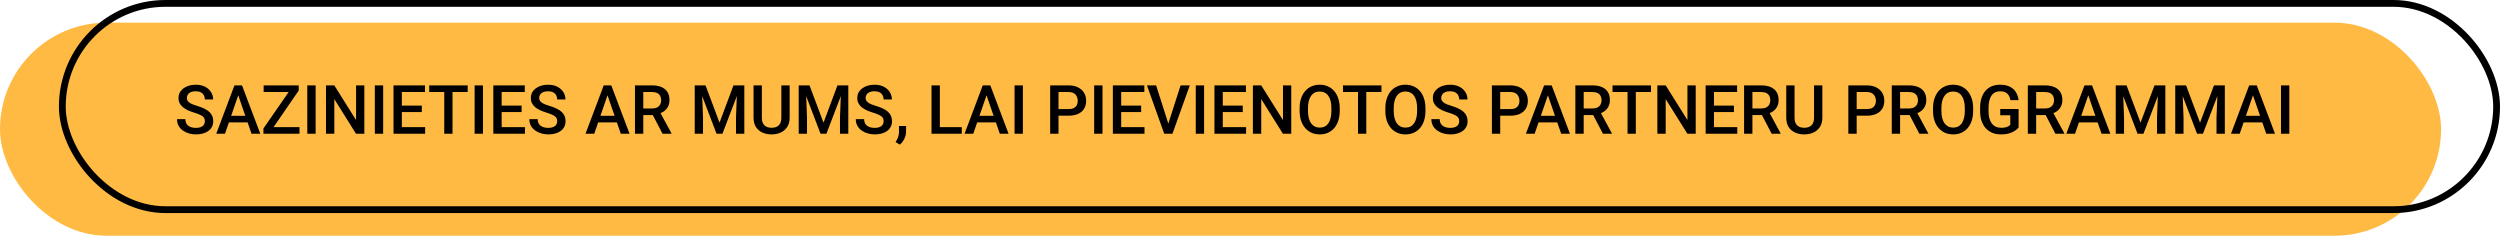
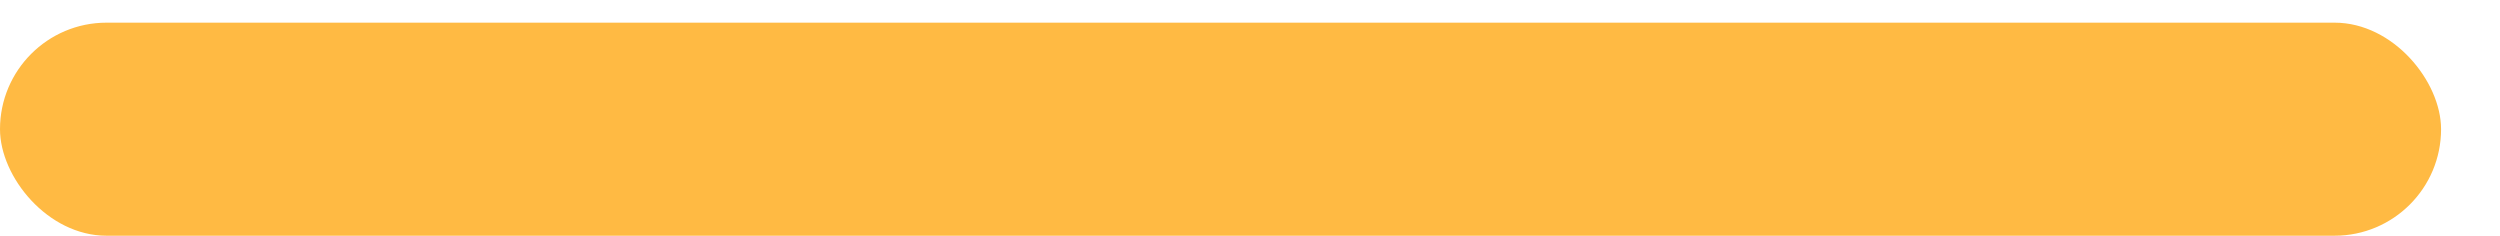
<svg xmlns="http://www.w3.org/2000/svg" width="1103" height="104" viewBox="0 0 1103 104" fill="none">
  <rect y="10" width="1077" height="94" rx="47" fill="#FFBA43" />
-   <rect x="27.5" y="1.5" width="1074" height="91" rx="45.5" stroke="black" stroke-width="3" />
-   <path d="M90.389 53.507C90.389 53.067 90.32 52.677 90.184 52.335C90.057 51.993 89.827 51.681 89.495 51.398C89.163 51.114 88.694 50.841 88.089 50.577C87.493 50.304 86.731 50.025 85.804 49.742C84.788 49.43 83.851 49.083 82.991 48.702C82.142 48.312 81.399 47.862 80.765 47.355C80.13 46.837 79.637 46.246 79.285 45.582C78.934 44.908 78.758 44.132 78.758 43.253C78.758 42.384 78.939 41.593 79.3 40.88C79.671 40.167 80.193 39.552 80.867 39.034C81.551 38.507 82.356 38.102 83.284 37.818C84.212 37.525 85.237 37.379 86.36 37.379C87.942 37.379 89.305 37.672 90.447 38.258C91.6 38.844 92.483 39.63 93.099 40.616C93.724 41.602 94.036 42.691 94.036 43.883H90.389C90.389 43.18 90.237 42.56 89.935 42.023C89.642 41.476 89.192 41.046 88.587 40.733C87.991 40.421 87.234 40.265 86.316 40.265C85.447 40.265 84.725 40.397 84.148 40.66C83.572 40.924 83.143 41.28 82.859 41.73C82.576 42.179 82.435 42.687 82.435 43.253C82.435 43.653 82.527 44.02 82.713 44.352C82.898 44.674 83.182 44.977 83.562 45.26C83.943 45.533 84.422 45.792 84.998 46.036C85.574 46.28 86.253 46.515 87.034 46.739C88.216 47.091 89.246 47.481 90.125 47.911C91.004 48.331 91.736 48.81 92.322 49.347C92.908 49.884 93.348 50.494 93.641 51.178C93.934 51.852 94.08 52.618 94.08 53.477C94.08 54.376 93.899 55.187 93.538 55.909C93.177 56.622 92.659 57.232 91.985 57.74C91.321 58.238 90.52 58.624 89.583 58.898C88.655 59.161 87.62 59.293 86.478 59.293C85.452 59.293 84.441 59.156 83.445 58.883C82.459 58.609 81.561 58.194 80.75 57.638C79.939 57.071 79.295 56.368 78.816 55.528C78.338 54.679 78.099 53.688 78.099 52.555H81.775C81.775 53.248 81.893 53.839 82.127 54.327C82.371 54.815 82.708 55.216 83.138 55.528C83.567 55.831 84.065 56.056 84.632 56.202C85.208 56.349 85.823 56.422 86.478 56.422C87.337 56.422 88.055 56.3 88.631 56.056C89.217 55.812 89.656 55.47 89.949 55.03C90.242 54.591 90.389 54.083 90.389 53.507ZM105.638 40.514L99.266 59L95.413 59L103.44 37.672H105.901L105.638 40.514ZM110.97 59L104.583 40.514L104.305 37.672H106.78L114.837 59L110.97 59ZM110.662 51.09V54.005H99.061V51.09H110.662ZM132.137 56.085V59H117.327V56.085H132.137ZM131.8 39.942L118.689 59H116.229V56.671L129.383 37.672H131.8V39.942ZM130.438 37.672V40.602L116.316 40.602V37.672L130.438 37.672ZM139.256 37.672V59H135.579V37.672H139.256ZM160.745 37.672V59H157.068L147.503 43.722V59H143.826V37.672H147.503L157.098 52.98V37.672H160.745ZM169.051 37.672V59H165.374V37.672H169.051ZM187.581 56.085V59H176.258V56.085H187.581ZM177.298 37.672V59H173.621V37.672L177.298 37.672ZM186.102 46.578V49.449H176.258V46.578H186.102ZM187.508 37.672V40.602H176.258V37.672L187.508 37.672ZM199.651 37.672V59H196.004V37.672H199.651ZM206.346 37.672V40.602H189.368V37.672H206.346ZM213.084 37.672V59H209.407V37.672H213.084ZM231.614 56.085V59L220.291 59V56.085L231.614 56.085ZM221.331 37.672V59H217.654V37.672H221.331ZM230.135 46.578V49.449L220.291 49.449V46.578H230.135ZM231.541 37.672V40.602H220.291V37.672H231.541ZM245.838 53.507C245.838 53.067 245.77 52.677 245.633 52.335C245.506 51.993 245.276 51.681 244.944 51.398C244.612 51.114 244.144 50.841 243.538 50.577C242.942 50.304 242.181 50.025 241.253 49.742C240.237 49.43 239.3 49.083 238.44 48.702C237.591 48.312 236.849 47.862 236.214 47.355C235.579 46.837 235.086 46.246 234.734 45.582C234.383 44.908 234.207 44.132 234.207 43.253C234.207 42.384 234.388 41.593 234.749 40.88C235.12 40.167 235.643 39.552 236.316 39.034C237 38.507 237.806 38.102 238.733 37.818C239.661 37.525 240.687 37.379 241.81 37.379C243.392 37.379 244.754 37.672 245.896 38.258C247.049 38.844 247.933 39.63 248.548 40.616C249.173 41.602 249.485 42.691 249.485 43.883H245.838C245.838 43.18 245.687 42.56 245.384 42.023C245.091 41.476 244.642 41.046 244.036 40.733C243.44 40.421 242.684 40.265 241.766 40.265C240.896 40.265 240.174 40.397 239.598 40.66C239.021 40.924 238.592 41.28 238.309 41.73C238.025 42.179 237.884 42.687 237.884 43.253C237.884 43.653 237.977 44.02 238.162 44.352C238.348 44.674 238.631 44.977 239.012 45.26C239.393 45.533 239.871 45.792 240.447 46.036C241.023 46.28 241.702 46.515 242.483 46.739C243.665 47.091 244.695 47.481 245.574 47.911C246.453 48.331 247.186 48.81 247.771 49.347C248.357 49.884 248.797 50.494 249.09 51.178C249.383 51.852 249.529 52.618 249.529 53.477C249.529 54.376 249.349 55.187 248.987 55.909C248.626 56.622 248.108 57.232 247.435 57.74C246.771 58.238 245.97 58.624 245.032 58.898C244.104 59.161 243.069 59.293 241.927 59.293C240.901 59.293 239.891 59.156 238.895 58.883C237.908 58.609 237.01 58.194 236.199 57.638C235.389 57.071 234.744 56.368 234.266 55.528C233.787 54.679 233.548 53.688 233.548 52.555H237.225C237.225 53.248 237.342 53.839 237.576 54.327C237.82 54.815 238.157 55.216 238.587 55.528C239.017 55.831 239.515 56.056 240.081 56.202C240.657 56.349 241.272 56.422 241.927 56.422C242.786 56.422 243.504 56.3 244.08 56.056C244.666 55.812 245.105 55.47 245.398 55.03C245.691 54.591 245.838 54.083 245.838 53.507ZM268.558 40.514L262.186 59H258.333L266.36 37.672L268.821 37.672L268.558 40.514ZM273.89 59L267.503 40.514L267.225 37.672L269.7 37.672L277.757 59H273.89ZM273.582 51.09V54.005L261.98 54.005V51.09L273.582 51.09ZM280.145 37.672H287.688C289.31 37.672 290.691 37.916 291.834 38.404C292.977 38.893 293.851 39.615 294.456 40.572C295.071 41.52 295.379 42.691 295.379 44.088C295.379 45.152 295.184 46.09 294.793 46.9C294.402 47.711 293.851 48.395 293.138 48.951C292.425 49.498 291.575 49.923 290.589 50.226L289.476 50.768L282.693 50.768L282.664 47.852L287.747 47.852C288.626 47.852 289.358 47.696 289.944 47.384C290.53 47.071 290.97 46.647 291.263 46.109C291.565 45.562 291.717 44.947 291.717 44.264C291.717 43.522 291.57 42.877 291.277 42.33C290.994 41.773 290.555 41.349 289.959 41.056C289.363 40.753 288.606 40.602 287.688 40.602H283.821V59H280.145V37.672ZM292.317 59L287.308 49.42L291.16 49.405L296.243 58.81V59H292.317ZM308.006 37.672H311.287L317.454 54.122L323.606 37.672L326.888 37.672L318.743 59H316.136L308.006 37.672ZM306.512 37.672H309.632L310.174 51.91V59H306.512V37.672ZM325.262 37.672L328.396 37.672V59H324.72V51.91L325.262 37.672ZM344.729 37.672H348.392V51.925C348.392 53.546 348.04 54.903 347.337 55.997C346.634 57.091 345.677 57.916 344.466 58.473C343.265 59.02 341.922 59.293 340.438 59.293C338.904 59.293 337.537 59.02 336.336 58.473C335.135 57.916 334.188 57.091 333.494 55.997C332.811 54.903 332.469 53.546 332.469 51.925V37.672H336.131V51.925C336.131 52.95 336.307 53.795 336.658 54.459C337.01 55.113 337.508 55.597 338.152 55.909C338.797 56.222 339.559 56.378 340.438 56.378C341.316 56.378 342.073 56.222 342.708 55.909C343.353 55.597 343.851 55.113 344.202 54.459C344.554 53.795 344.729 52.95 344.729 51.925V37.672ZM353.885 37.672H357.166L363.333 54.122L369.485 37.672H372.767L364.622 59H362.015L353.885 37.672ZM352.391 37.672H355.511L356.053 51.91V59H352.391V37.672ZM371.141 37.672H374.275V59H370.599V51.91L371.141 37.672ZM389.861 53.507C389.861 53.067 389.793 52.677 389.656 52.335C389.529 51.993 389.3 51.681 388.968 51.398C388.636 51.114 388.167 50.841 387.562 50.577C386.966 50.304 386.204 50.025 385.276 49.742C384.261 49.43 383.323 49.083 382.464 48.702C381.614 48.312 380.872 47.862 380.237 47.355C379.603 46.837 379.109 46.246 378.758 45.582C378.406 44.908 378.23 44.132 378.23 43.253C378.23 42.384 378.411 41.593 378.772 40.88C379.144 40.167 379.666 39.552 380.34 39.034C381.023 38.507 381.829 38.102 382.757 37.818C383.685 37.525 384.71 37.379 385.833 37.379C387.415 37.379 388.777 37.672 389.92 38.258C391.072 38.844 391.956 39.63 392.571 40.616C393.196 41.602 393.509 42.691 393.509 43.883H389.861C389.861 43.18 389.71 42.56 389.407 42.023C389.114 41.476 388.665 41.046 388.06 40.733C387.464 40.421 386.707 40.265 385.789 40.265C384.92 40.265 384.197 40.397 383.621 40.66C383.045 40.924 382.615 41.28 382.332 41.73C382.049 42.179 381.907 42.687 381.907 43.253C381.907 43.653 382 44.02 382.186 44.352C382.371 44.674 382.654 44.977 383.035 45.26C383.416 45.533 383.895 45.792 384.471 46.036C385.047 46.28 385.726 46.515 386.507 46.739C387.688 47.091 388.719 47.481 389.598 47.911C390.477 48.331 391.209 48.81 391.795 49.347C392.381 49.884 392.82 50.494 393.113 51.178C393.406 51.852 393.553 52.618 393.553 53.477C393.553 54.376 393.372 55.187 393.011 55.909C392.649 56.622 392.132 57.232 391.458 57.74C390.794 58.238 389.993 58.624 389.056 58.898C388.128 59.161 387.093 59.293 385.95 59.293C384.925 59.293 383.914 59.156 382.918 58.883C381.932 58.609 381.033 58.194 380.223 57.638C379.412 57.071 378.768 56.368 378.289 55.528C377.811 54.679 377.571 53.688 377.571 52.555H381.248C381.248 53.248 381.365 53.839 381.6 54.327C381.844 54.815 382.181 55.216 382.61 55.528C383.04 55.831 383.538 56.056 384.104 56.202C384.681 56.349 385.296 56.422 385.95 56.422C386.81 56.422 387.527 56.3 388.104 56.056C388.689 55.812 389.129 55.47 389.422 55.03C389.715 54.591 389.861 54.083 389.861 53.507ZM399.764 55.602L399.749 58.121C399.749 59.117 399.5 60.143 399.002 61.197C398.504 62.252 397.845 63.121 397.024 63.805L395.135 62.706C395.408 62.267 395.657 61.822 395.882 61.373C396.106 60.924 396.287 60.445 396.424 59.938C396.561 59.43 396.629 58.868 396.629 58.253V55.602H399.764ZM424.344 56.085V59H413.636V56.085H424.344ZM414.661 37.672V59H410.984V37.672H414.661ZM435.784 40.514L429.412 59H425.56L433.587 37.672H436.048L435.784 40.514ZM441.116 59L434.729 40.514L434.451 37.672H436.927L444.983 59H441.116ZM440.809 51.09V54.005H429.207V51.09H440.809ZM451.297 37.672V59H447.62V37.672H451.297ZM471.438 51.046H465.887V48.131H471.438C472.405 48.131 473.187 47.975 473.782 47.662C474.378 47.35 474.812 46.92 475.086 46.373C475.369 45.816 475.511 45.182 475.511 44.469C475.511 43.795 475.369 43.165 475.086 42.579C474.812 41.983 474.378 41.505 473.782 41.144C473.187 40.782 472.405 40.602 471.438 40.602H467.015V59H463.338V37.672L471.438 37.672C473.089 37.672 474.49 37.965 475.643 38.551C476.805 39.127 477.688 39.928 478.294 40.953C478.899 41.969 479.202 43.131 479.202 44.44C479.202 45.816 478.899 46.998 478.294 47.984C477.688 48.971 476.805 49.727 475.643 50.255C474.49 50.782 473.089 51.046 471.438 51.046ZM486.424 37.672V59H482.747V37.672H486.424ZM504.954 56.085V59L493.631 59V56.085L504.954 56.085ZM494.671 37.672V59H490.994V37.672H494.671ZM503.475 46.578V49.449H493.631V46.578L503.475 46.578ZM504.881 37.672V40.602L493.631 40.602V37.672L504.881 37.672ZM515.267 55.103L520.877 37.672L524.935 37.672L517.288 59H514.549L515.267 55.103ZM510.081 37.672L515.647 55.103L516.409 59H513.655L506.038 37.672H510.081ZM531.248 37.672V59H527.571V37.672H531.248ZM549.778 56.085V59H538.455V56.085H549.778ZM539.495 37.672V59H535.818V37.672H539.495ZM548.299 46.578V49.449H538.455V46.578H548.299ZM549.705 37.672V40.602H538.455V37.672H549.705ZM569.7 37.672V59H566.023L556.458 43.722V59H552.781V37.672H556.458L566.053 52.98V37.672H569.7ZM591.087 47.75V48.922C591.087 50.533 590.877 51.978 590.457 53.258C590.037 54.537 589.437 55.626 588.655 56.524C587.884 57.423 586.956 58.111 585.872 58.59C584.788 59.059 583.587 59.293 582.269 59.293C580.96 59.293 579.764 59.059 578.68 58.59C577.605 58.111 576.673 57.423 575.882 56.524C575.091 55.626 574.476 54.537 574.036 53.258C573.606 51.978 573.392 50.533 573.392 48.922V47.75C573.392 46.139 573.606 44.698 574.036 43.429C574.466 42.149 575.071 41.06 575.853 40.162C576.644 39.254 577.576 38.565 578.65 38.097C579.734 37.618 580.931 37.379 582.239 37.379C583.558 37.379 584.759 37.618 585.843 38.097C586.927 38.565 587.859 39.254 588.641 40.162C589.422 41.06 590.022 42.149 590.442 43.429C590.872 44.698 591.087 46.139 591.087 47.75ZM587.41 48.922V47.721C587.41 46.529 587.293 45.48 587.059 44.571C586.834 43.653 586.497 42.887 586.048 42.272C585.608 41.647 585.066 41.178 584.422 40.865C583.777 40.543 583.05 40.382 582.239 40.382C581.429 40.382 580.706 40.543 580.071 40.865C579.437 41.178 578.895 41.647 578.445 42.272C578.006 42.887 577.669 43.653 577.435 44.571C577.2 45.48 577.083 46.529 577.083 47.721V48.922C577.083 50.113 577.2 51.168 577.435 52.086C577.669 53.004 578.011 53.78 578.46 54.415C578.919 55.04 579.466 55.514 580.101 55.836C580.735 56.148 581.458 56.305 582.269 56.305C583.089 56.305 583.816 56.148 584.451 55.836C585.086 55.514 585.623 55.04 586.062 54.415C586.502 53.78 586.834 53.004 587.059 52.086C587.293 51.168 587.41 50.113 587.41 48.922ZM602.806 37.672V59H599.158V37.672H602.806ZM609.5 37.672V40.602H592.522V37.672H609.5ZM628.909 47.75V48.922C628.909 50.533 628.699 51.978 628.279 53.258C627.859 54.537 627.259 55.626 626.478 56.524C625.706 57.423 624.778 58.111 623.694 58.59C622.61 59.059 621.409 59.293 620.091 59.293C618.782 59.293 617.586 59.059 616.502 58.59C615.428 58.111 614.495 57.423 613.704 56.524C612.913 55.626 612.298 54.537 611.858 53.258C611.429 51.978 611.214 50.533 611.214 48.922V47.75C611.214 46.139 611.429 44.698 611.858 43.429C612.288 42.149 612.894 41.06 613.675 40.162C614.466 39.254 615.398 38.565 616.473 38.097C617.557 37.618 618.753 37.379 620.062 37.379C621.38 37.379 622.581 37.618 623.665 38.097C624.749 38.565 625.682 39.254 626.463 40.162C627.244 41.06 627.845 42.149 628.265 43.429C628.694 44.698 628.909 46.139 628.909 47.75ZM625.232 48.922V47.721C625.232 46.529 625.115 45.48 624.881 44.571C624.656 43.653 624.319 42.887 623.87 42.272C623.431 41.647 622.889 41.178 622.244 40.865C621.6 40.543 620.872 40.382 620.062 40.382C619.251 40.382 618.528 40.543 617.894 40.865C617.259 41.178 616.717 41.647 616.268 42.272C615.828 42.887 615.491 43.653 615.257 44.571C615.022 45.48 614.905 46.529 614.905 47.721V48.922C614.905 50.113 615.022 51.168 615.257 52.086C615.491 53.004 615.833 53.78 616.282 54.415C616.741 55.04 617.288 55.514 617.923 55.836C618.558 56.148 619.28 56.305 620.091 56.305C620.911 56.305 621.639 56.148 622.273 55.836C622.908 55.514 623.445 55.04 623.885 54.415C624.324 53.78 624.656 53.004 624.881 52.086C625.115 51.168 625.232 50.113 625.232 48.922ZM643.807 53.507C643.807 53.067 643.738 52.677 643.602 52.335C643.475 51.993 643.245 51.681 642.913 51.398C642.581 51.114 642.112 50.841 641.507 50.577C640.911 50.304 640.149 50.025 639.222 49.742C638.206 49.43 637.269 49.083 636.409 48.702C635.56 48.312 634.817 47.862 634.183 47.355C633.548 46.837 633.055 46.246 632.703 45.582C632.352 44.908 632.176 44.132 632.176 43.253C632.176 42.384 632.356 41.593 632.718 40.88C633.089 40.167 633.611 39.552 634.285 39.034C634.969 38.507 635.774 38.102 636.702 37.818C637.63 37.525 638.655 37.379 639.778 37.379C641.36 37.379 642.723 37.672 643.865 38.258C645.018 38.844 645.901 39.63 646.517 40.616C647.142 41.602 647.454 42.691 647.454 43.883H643.807C643.807 43.18 643.655 42.56 643.353 42.023C643.06 41.476 642.61 41.046 642.005 40.733C641.409 40.421 640.652 40.265 639.734 40.265C638.865 40.265 638.143 40.397 637.566 40.66C636.99 40.924 636.561 41.28 636.277 41.73C635.994 42.179 635.853 42.687 635.853 43.253C635.853 43.653 635.945 44.02 636.131 44.352C636.316 44.674 636.6 44.977 636.98 45.26C637.361 45.533 637.84 45.792 638.416 46.036C638.992 46.28 639.671 46.515 640.452 46.739C641.634 47.091 642.664 47.481 643.543 47.911C644.422 48.331 645.154 48.81 645.74 49.347C646.326 49.884 646.766 50.494 647.059 51.178C647.352 51.852 647.498 52.618 647.498 53.477C647.498 54.376 647.317 55.187 646.956 55.909C646.595 56.622 646.077 57.232 645.403 57.74C644.739 58.238 643.938 58.624 643.001 58.898C642.073 59.161 641.038 59.293 639.896 59.293C638.87 59.293 637.859 59.156 636.863 58.883C635.877 58.609 634.979 58.194 634.168 57.638C633.357 57.071 632.713 56.368 632.234 55.528C631.756 54.679 631.517 53.688 631.517 52.555H635.193C635.193 53.248 635.311 53.839 635.545 54.327C635.789 54.815 636.126 55.216 636.556 55.528C636.985 55.831 637.483 56.056 638.05 56.202C638.626 56.349 639.241 56.422 639.896 56.422C640.755 56.422 641.473 56.3 642.049 56.056C642.635 55.812 643.074 55.47 643.367 55.03C643.66 54.591 643.807 54.083 643.807 53.507ZM666.321 51.046H660.77V48.131H666.321C667.288 48.131 668.069 47.975 668.665 47.662C669.261 47.35 669.695 46.92 669.969 46.373C670.252 45.816 670.394 45.182 670.394 44.469C670.394 43.795 670.252 43.165 669.969 42.579C669.695 41.983 669.261 41.505 668.665 41.144C668.069 40.782 667.288 40.602 666.321 40.602H661.897V59H658.221V37.672H666.321C667.972 37.672 669.373 37.965 670.525 38.551C671.688 39.127 672.571 39.928 673.177 40.953C673.782 41.969 674.085 43.131 674.085 44.44C674.085 45.816 673.782 46.998 673.177 47.984C672.571 48.971 671.688 49.727 670.525 50.255C669.373 50.782 667.972 51.046 666.321 51.046ZM683.46 40.514L677.088 59H673.235L681.263 37.672H683.724L683.46 40.514ZM688.792 59L682.405 40.514L682.127 37.672H684.603L692.659 59H688.792ZM688.484 51.09V54.005L676.883 54.005V51.09L688.484 51.09ZM695.047 37.672L702.591 37.672C704.212 37.672 705.594 37.916 706.736 38.404C707.879 38.893 708.753 39.615 709.358 40.572C709.974 41.52 710.281 42.691 710.281 44.088C710.281 45.152 710.086 46.09 709.695 46.9C709.305 47.711 708.753 48.395 708.04 48.951C707.327 49.498 706.478 49.923 705.491 50.226L704.378 50.768H697.596L697.566 47.852H702.649C703.528 47.852 704.261 47.696 704.847 47.384C705.433 47.071 705.872 46.647 706.165 46.109C706.468 45.562 706.619 44.947 706.619 44.264C706.619 43.522 706.473 42.877 706.18 42.33C705.896 41.773 705.457 41.349 704.861 41.056C704.266 40.753 703.509 40.602 702.591 40.602H698.724V59H695.047V37.672ZM707.22 59L702.21 49.42L706.062 49.405L711.146 58.81V59H707.22ZM721.722 37.672V59H718.074V37.672H721.722ZM728.416 37.672V40.602H711.438V37.672H728.416ZM748.147 37.672V59H744.471L734.905 43.722V59H731.229V37.672L734.905 37.672L744.5 52.98V37.672H748.147ZM766.487 56.085V59H755.164V56.085H766.487ZM756.204 37.672V59H752.527V37.672H756.204ZM765.008 46.578V49.449H755.164V46.578H765.008ZM766.414 37.672V40.602H755.164V37.672L766.414 37.672ZM769.49 37.672H777.034C778.655 37.672 780.037 37.916 781.18 38.404C782.322 38.893 783.196 39.615 783.802 40.572C784.417 41.52 784.725 42.691 784.725 44.088C784.725 45.152 784.529 46.09 784.139 46.9C783.748 47.711 783.196 48.395 782.483 48.951C781.771 49.498 780.921 49.923 779.935 50.226L778.821 50.768H772.039L772.01 47.852H777.093C777.972 47.852 778.704 47.696 779.29 47.384C779.876 47.071 780.315 46.647 780.608 46.109C780.911 45.562 781.062 44.947 781.062 44.264C781.062 43.522 780.916 42.877 780.623 42.33C780.34 41.773 779.9 41.349 779.305 41.056C778.709 40.753 777.952 40.602 777.034 40.602H773.167V59H769.49V37.672ZM781.663 59L776.653 49.42L780.506 49.405L785.589 58.81V59H781.663ZM800.354 37.672H804.017V51.925C804.017 53.546 803.665 54.903 802.962 55.997C802.259 57.091 801.302 57.916 800.091 58.473C798.89 59.02 797.547 59.293 796.062 59.293C794.529 59.293 793.162 59.02 791.961 58.473C790.76 57.916 789.812 57.091 789.119 55.997C788.436 54.903 788.094 53.546 788.094 51.925V37.672L791.756 37.672V51.925C791.756 52.95 791.932 53.795 792.283 54.459C792.635 55.113 793.133 55.597 793.777 55.909C794.422 56.222 795.184 56.378 796.062 56.378C796.941 56.378 797.698 56.222 798.333 55.909C798.978 55.597 799.476 55.113 799.827 54.459C800.179 53.795 800.354 52.95 800.354 51.925V37.672ZM823.587 51.046H818.035V48.131H823.587C824.554 48.131 825.335 47.975 825.931 47.662C826.526 47.35 826.961 46.92 827.234 46.373C827.518 45.816 827.659 45.182 827.659 44.469C827.659 43.795 827.518 43.165 827.234 42.579C826.961 41.983 826.526 41.505 825.931 41.144C825.335 40.782 824.554 40.602 823.587 40.602H819.163V59H815.486V37.672H823.587C825.237 37.672 826.639 37.965 827.791 38.551C828.953 39.127 829.837 39.928 830.442 40.953C831.048 41.969 831.351 43.131 831.351 44.44C831.351 45.816 831.048 46.998 830.442 47.984C829.837 48.971 828.953 49.727 827.791 50.255C826.639 50.782 825.237 51.046 823.587 51.046ZM834.646 37.672H842.19C843.812 37.672 845.193 37.916 846.336 38.404C847.479 38.893 848.353 39.615 848.958 40.572C849.573 41.52 849.881 42.691 849.881 44.088C849.881 45.152 849.686 46.09 849.295 46.9C848.904 47.711 848.353 48.395 847.64 48.951C846.927 49.498 846.077 49.923 845.091 50.226L843.978 50.768H837.195L837.166 47.852H842.249C843.128 47.852 843.86 47.696 844.446 47.384C845.032 47.071 845.472 46.647 845.765 46.109C846.067 45.562 846.219 44.947 846.219 44.264C846.219 43.522 846.072 42.877 845.779 42.33C845.496 41.773 845.057 41.349 844.461 41.056C843.865 40.753 843.108 40.602 842.19 40.602H838.323V59H834.646V37.672ZM846.819 59L841.81 49.42L845.662 49.405L850.745 58.81V59H846.819ZM870.55 47.75V48.922C870.55 50.533 870.34 51.978 869.92 53.258C869.5 54.537 868.899 55.626 868.118 56.524C867.347 57.423 866.419 58.111 865.335 58.59C864.251 59.059 863.05 59.293 861.731 59.293C860.423 59.293 859.227 59.059 858.143 58.59C857.068 58.111 856.136 57.423 855.345 56.524C854.554 55.626 853.938 54.537 853.499 53.258C853.069 51.978 852.854 50.533 852.854 48.922V47.75C852.854 46.139 853.069 44.698 853.499 43.429C853.929 42.149 854.534 41.06 855.315 40.162C856.106 39.254 857.039 38.565 858.113 38.097C859.197 37.618 860.394 37.379 861.702 37.379C863.021 37.379 864.222 37.618 865.306 38.097C866.39 38.565 867.322 39.254 868.104 40.162C868.885 41.06 869.485 42.149 869.905 43.429C870.335 44.698 870.55 46.139 870.55 47.75ZM866.873 48.922V47.721C866.873 46.529 866.756 45.48 866.521 44.571C866.297 43.653 865.96 42.887 865.511 42.272C865.071 41.647 864.529 41.178 863.885 40.865C863.24 40.543 862.513 40.382 861.702 40.382C860.892 40.382 860.169 40.543 859.534 40.865C858.899 41.178 858.357 41.647 857.908 42.272C857.469 42.887 857.132 43.653 856.897 44.571C856.663 45.48 856.546 46.529 856.546 47.721V48.922C856.546 50.113 856.663 51.168 856.897 52.086C857.132 53.004 857.474 53.78 857.923 54.415C858.382 55.04 858.929 55.514 859.563 55.836C860.198 56.148 860.921 56.305 861.731 56.305C862.552 56.305 863.279 56.148 863.914 55.836C864.549 55.514 865.086 55.04 865.525 54.415C865.965 53.78 866.297 53.004 866.521 52.086C866.756 51.168 866.873 50.113 866.873 48.922ZM890.604 48.102V56.246C890.301 56.647 889.827 57.086 889.183 57.565C888.548 58.033 887.703 58.438 886.648 58.78C885.594 59.122 884.28 59.293 882.708 59.293C881.37 59.293 880.145 59.068 879.031 58.619C877.918 58.16 876.956 57.491 876.146 56.612C875.345 55.733 874.725 54.664 874.285 53.404C873.846 52.135 873.626 50.69 873.626 49.068V47.589C873.626 45.977 873.826 44.542 874.227 43.282C874.637 42.013 875.223 40.938 875.984 40.06C876.746 39.181 877.664 38.517 878.738 38.067C879.822 37.608 881.048 37.379 882.415 37.379C884.163 37.379 885.608 37.672 886.751 38.258C887.903 38.834 888.792 39.635 889.417 40.66C890.042 41.685 890.438 42.857 890.604 44.176H887C886.883 43.434 886.653 42.77 886.312 42.184C885.979 41.598 885.501 41.139 884.876 40.807C884.261 40.465 883.46 40.294 882.474 40.294C881.624 40.294 880.877 40.455 880.232 40.777C879.588 41.1 879.051 41.573 878.621 42.198C878.201 42.823 877.884 43.585 877.669 44.483C877.454 45.382 877.347 46.407 877.347 47.56V49.068C877.347 50.24 877.469 51.28 877.713 52.188C877.967 53.097 878.328 53.863 878.797 54.488C879.275 55.113 879.856 55.587 880.54 55.909C881.224 56.222 881.995 56.378 882.854 56.378C883.694 56.378 884.383 56.31 884.92 56.173C885.457 56.026 885.882 55.855 886.194 55.66C886.517 55.455 886.766 55.26 886.941 55.074V50.841H882.503V48.102H890.604ZM894.676 37.672H902.22C903.841 37.672 905.223 37.916 906.365 38.404C907.508 38.893 908.382 39.615 908.987 40.572C909.603 41.52 909.91 42.691 909.91 44.088C909.91 45.152 909.715 46.09 909.324 46.9C908.934 47.711 908.382 48.395 907.669 48.951C906.956 49.498 906.106 49.923 905.12 50.226L904.007 50.768H897.225L897.195 47.852H902.278C903.157 47.852 903.89 47.696 904.476 47.384C905.062 47.071 905.501 46.647 905.794 46.109C906.097 45.562 906.248 44.947 906.248 44.264C906.248 43.522 906.102 42.877 905.809 42.33C905.525 41.773 905.086 41.349 904.49 41.056C903.895 40.753 903.138 40.602 902.22 40.602H898.353V59H894.676V37.672ZM906.849 59L901.839 49.42L905.691 49.405L910.774 58.81V59H906.849ZM921.878 40.514L915.506 59H911.653L919.681 37.672H922.142L921.878 40.514ZM927.21 59L920.823 40.514L920.545 37.672H923.021L931.077 59H927.21ZM926.902 51.09V54.005L915.301 54.005V51.09L926.902 51.09ZM934.959 37.672H938.24L944.407 54.122L950.56 37.672H953.841L945.696 59H943.089L934.959 37.672ZM933.465 37.672H936.585L937.127 51.91V59H933.465V37.672ZM952.215 37.672H955.35V59H951.673V51.91L952.215 37.672ZM961.209 37.672L964.49 37.672L970.657 54.122L976.81 37.672H980.091L971.946 59H969.339L961.209 37.672ZM959.715 37.672H962.835L963.377 51.91V59H959.715V37.672ZM978.465 37.672H981.6V59H977.923V51.91L978.465 37.672ZM994.534 40.514L988.162 59H984.31L992.337 37.672H994.798L994.534 40.514ZM999.866 59L993.479 40.514L993.201 37.672H995.677L1003.73 59H999.866ZM999.559 51.09V54.005H987.957V51.09H999.559ZM1010.05 37.672V59H1006.37V37.672H1010.05Z" fill="black" />
</svg>